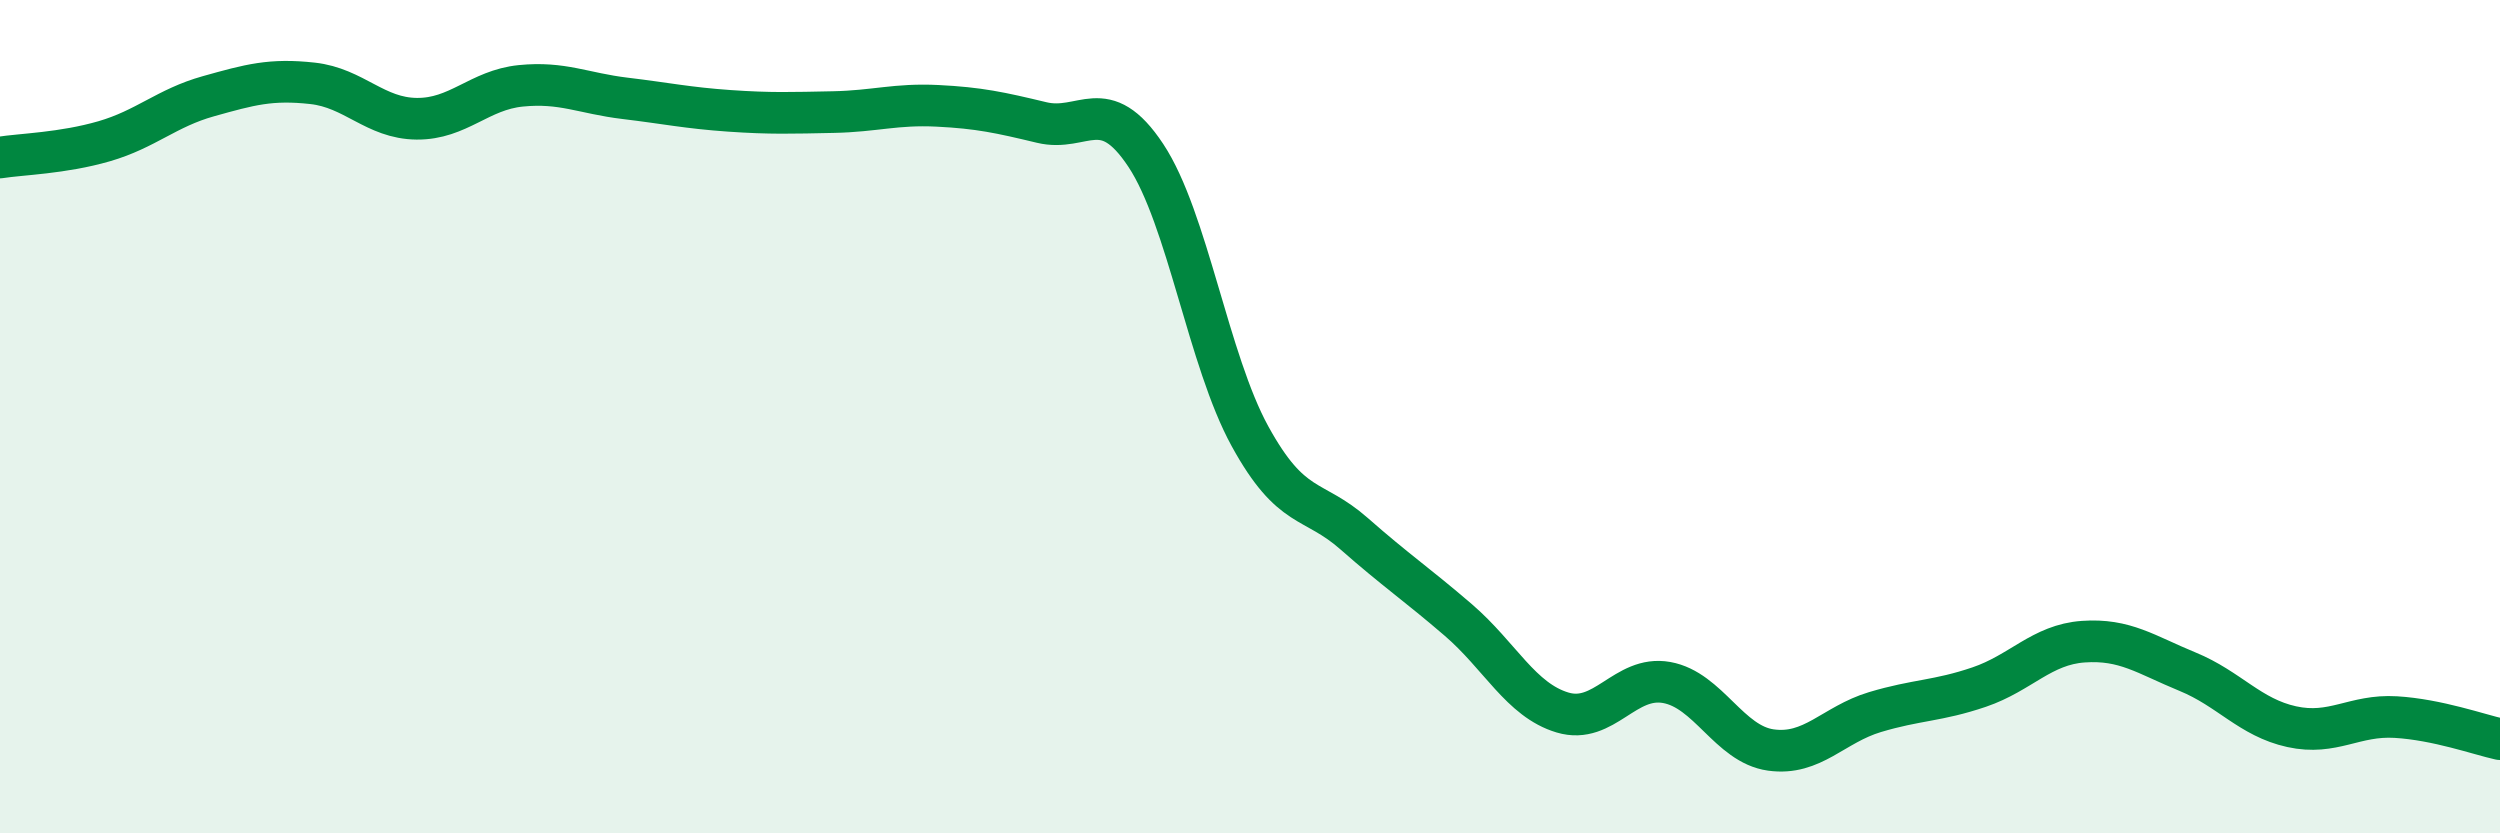
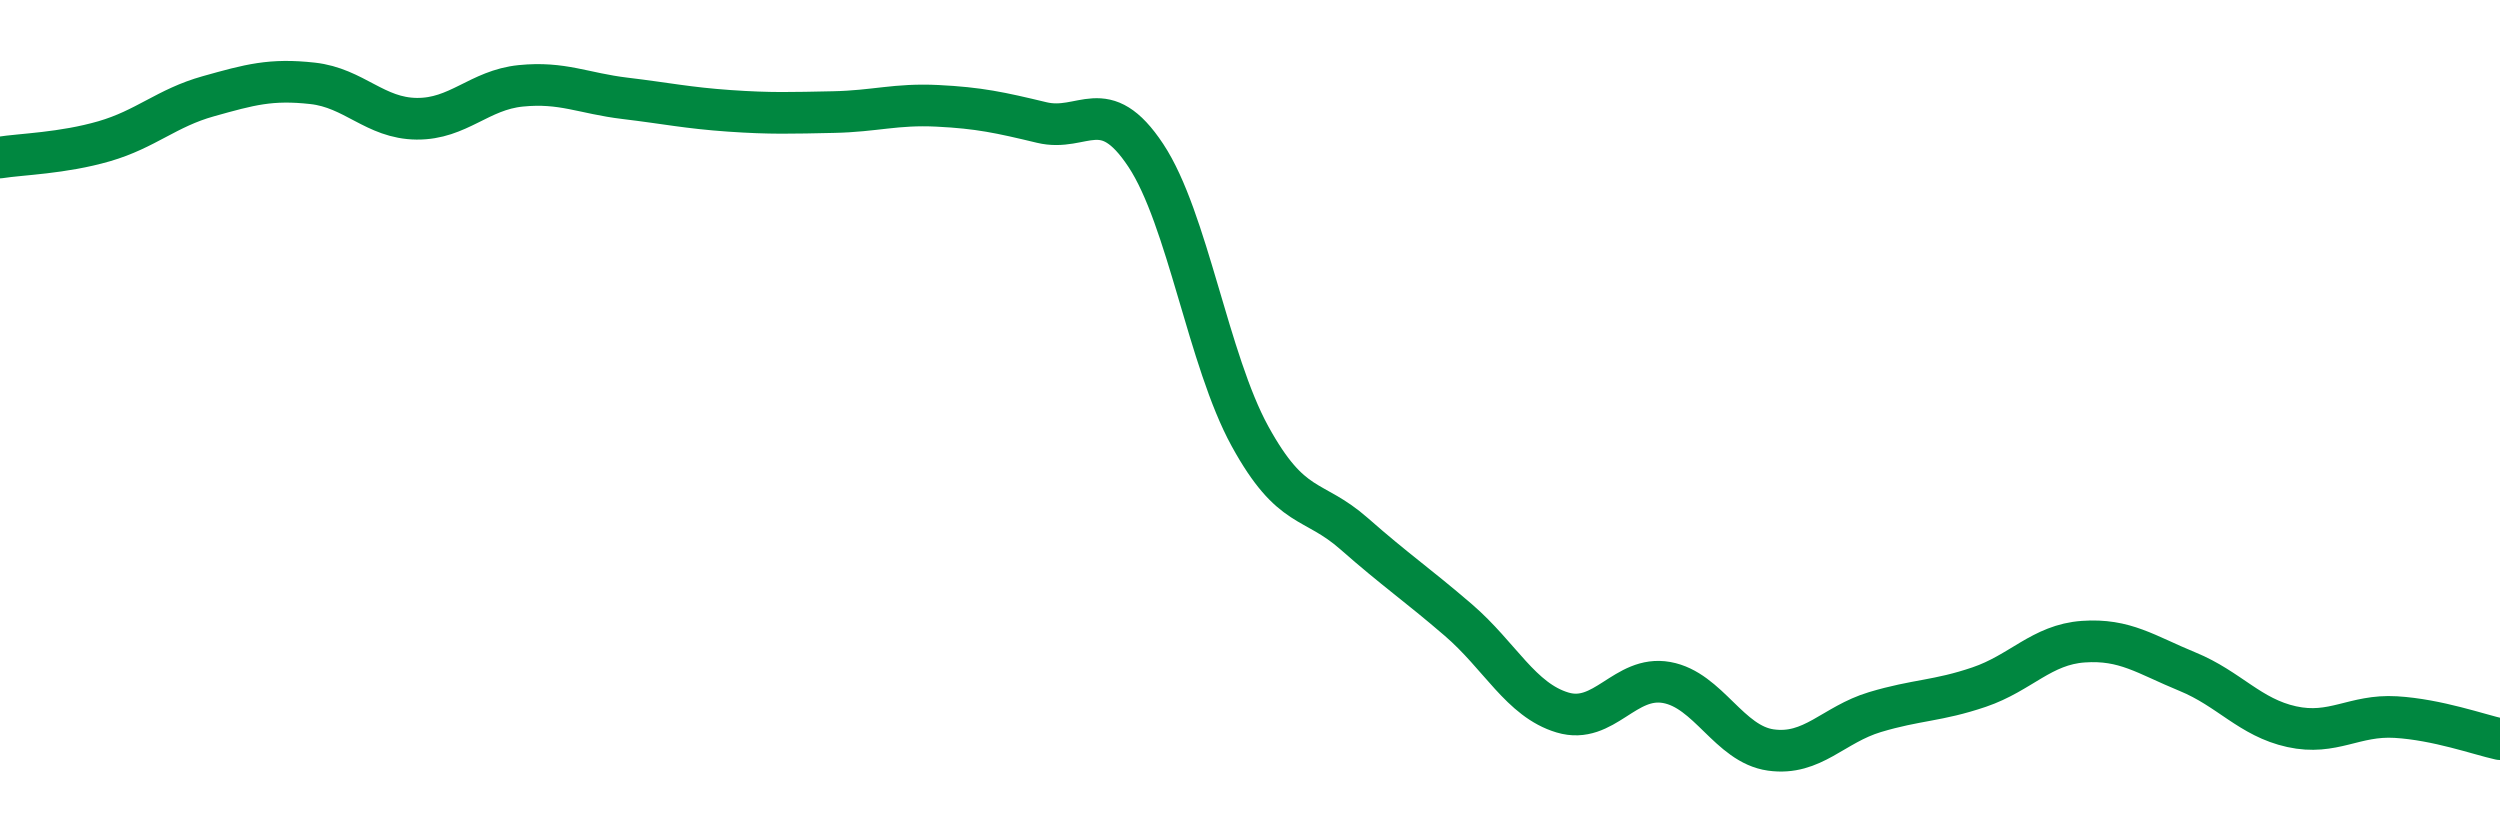
<svg xmlns="http://www.w3.org/2000/svg" width="60" height="20" viewBox="0 0 60 20">
-   <path d="M 0,3.78 C 0.5,3.7 1.5,3.68 2.5,3.39 C 3.5,3.1 4,2.59 5,2.31 C 6,2.03 6.5,1.89 7.5,2 C 8.5,2.11 9,2.84 10,2.85 C 11,2.86 11.5,2.16 12.5,2.06 C 13.5,1.96 14,2.24 15,2.36 C 16,2.48 16.5,2.59 17.5,2.66 C 18.5,2.73 19,2.71 20,2.69 C 21,2.67 21.5,2.49 22.5,2.54 C 23.5,2.59 24,2.7 25,2.94 C 26,3.18 26.5,2.22 27.5,3.73 C 28.5,5.24 29,8.65 30,10.47 C 31,12.29 31.5,11.93 32.5,12.81 C 33.5,13.69 34,14.02 35,14.88 C 36,15.74 36.5,16.8 37.5,17.1 C 38.5,17.4 39,16.2 40,16.38 C 41,16.56 41.5,17.86 42.5,18 C 43.5,18.14 44,17.39 45,17.09 C 46,16.79 46.5,16.83 47.5,16.49 C 48.5,16.15 49,15.47 50,15.4 C 51,15.33 51.5,15.71 52.5,16.12 C 53.5,16.53 54,17.22 55,17.44 C 56,17.66 56.5,17.15 57.5,17.21 C 58.5,17.27 59.5,17.63 60,17.74L60 20L0 20Z" fill="#008740" opacity="0.1" stroke-linecap="round" stroke-linejoin="round" />
  <path d="M 0,3.78 C 0.5,3.7 1.5,3.68 2.5,3.39 C 3.5,3.1 4,2.59 5,2.31 C 6,2.03 6.5,1.89 7.5,2 C 8.5,2.11 9,2.84 10,2.85 C 11,2.86 11.5,2.16 12.5,2.06 C 13.5,1.96 14,2.24 15,2.36 C 16,2.48 16.5,2.59 17.5,2.66 C 18.5,2.73 19,2.71 20,2.69 C 21,2.67 21.5,2.49 22.5,2.54 C 23.5,2.59 24,2.7 25,2.94 C 26,3.18 26.5,2.22 27.5,3.73 C 28.5,5.24 29,8.65 30,10.47 C 31,12.29 31.5,11.93 32.5,12.81 C 33.5,13.69 34,14.02 35,14.88 C 36,15.74 36.5,16.8 37.5,17.1 C 38.5,17.4 39,16.2 40,16.38 C 41,16.56 41.5,17.86 42.5,18 C 43.5,18.14 44,17.39 45,17.09 C 46,16.79 46.5,16.83 47.5,16.49 C 48.5,16.15 49,15.47 50,15.4 C 51,15.33 51.5,15.71 52.5,16.12 C 53.5,16.53 54,17.22 55,17.44 C 56,17.66 56.5,17.15 57.5,17.21 C 58.5,17.27 59.5,17.63 60,17.74" stroke="#008740" stroke-width="1" fill="none" stroke-linecap="round" stroke-linejoin="round" />
</svg>